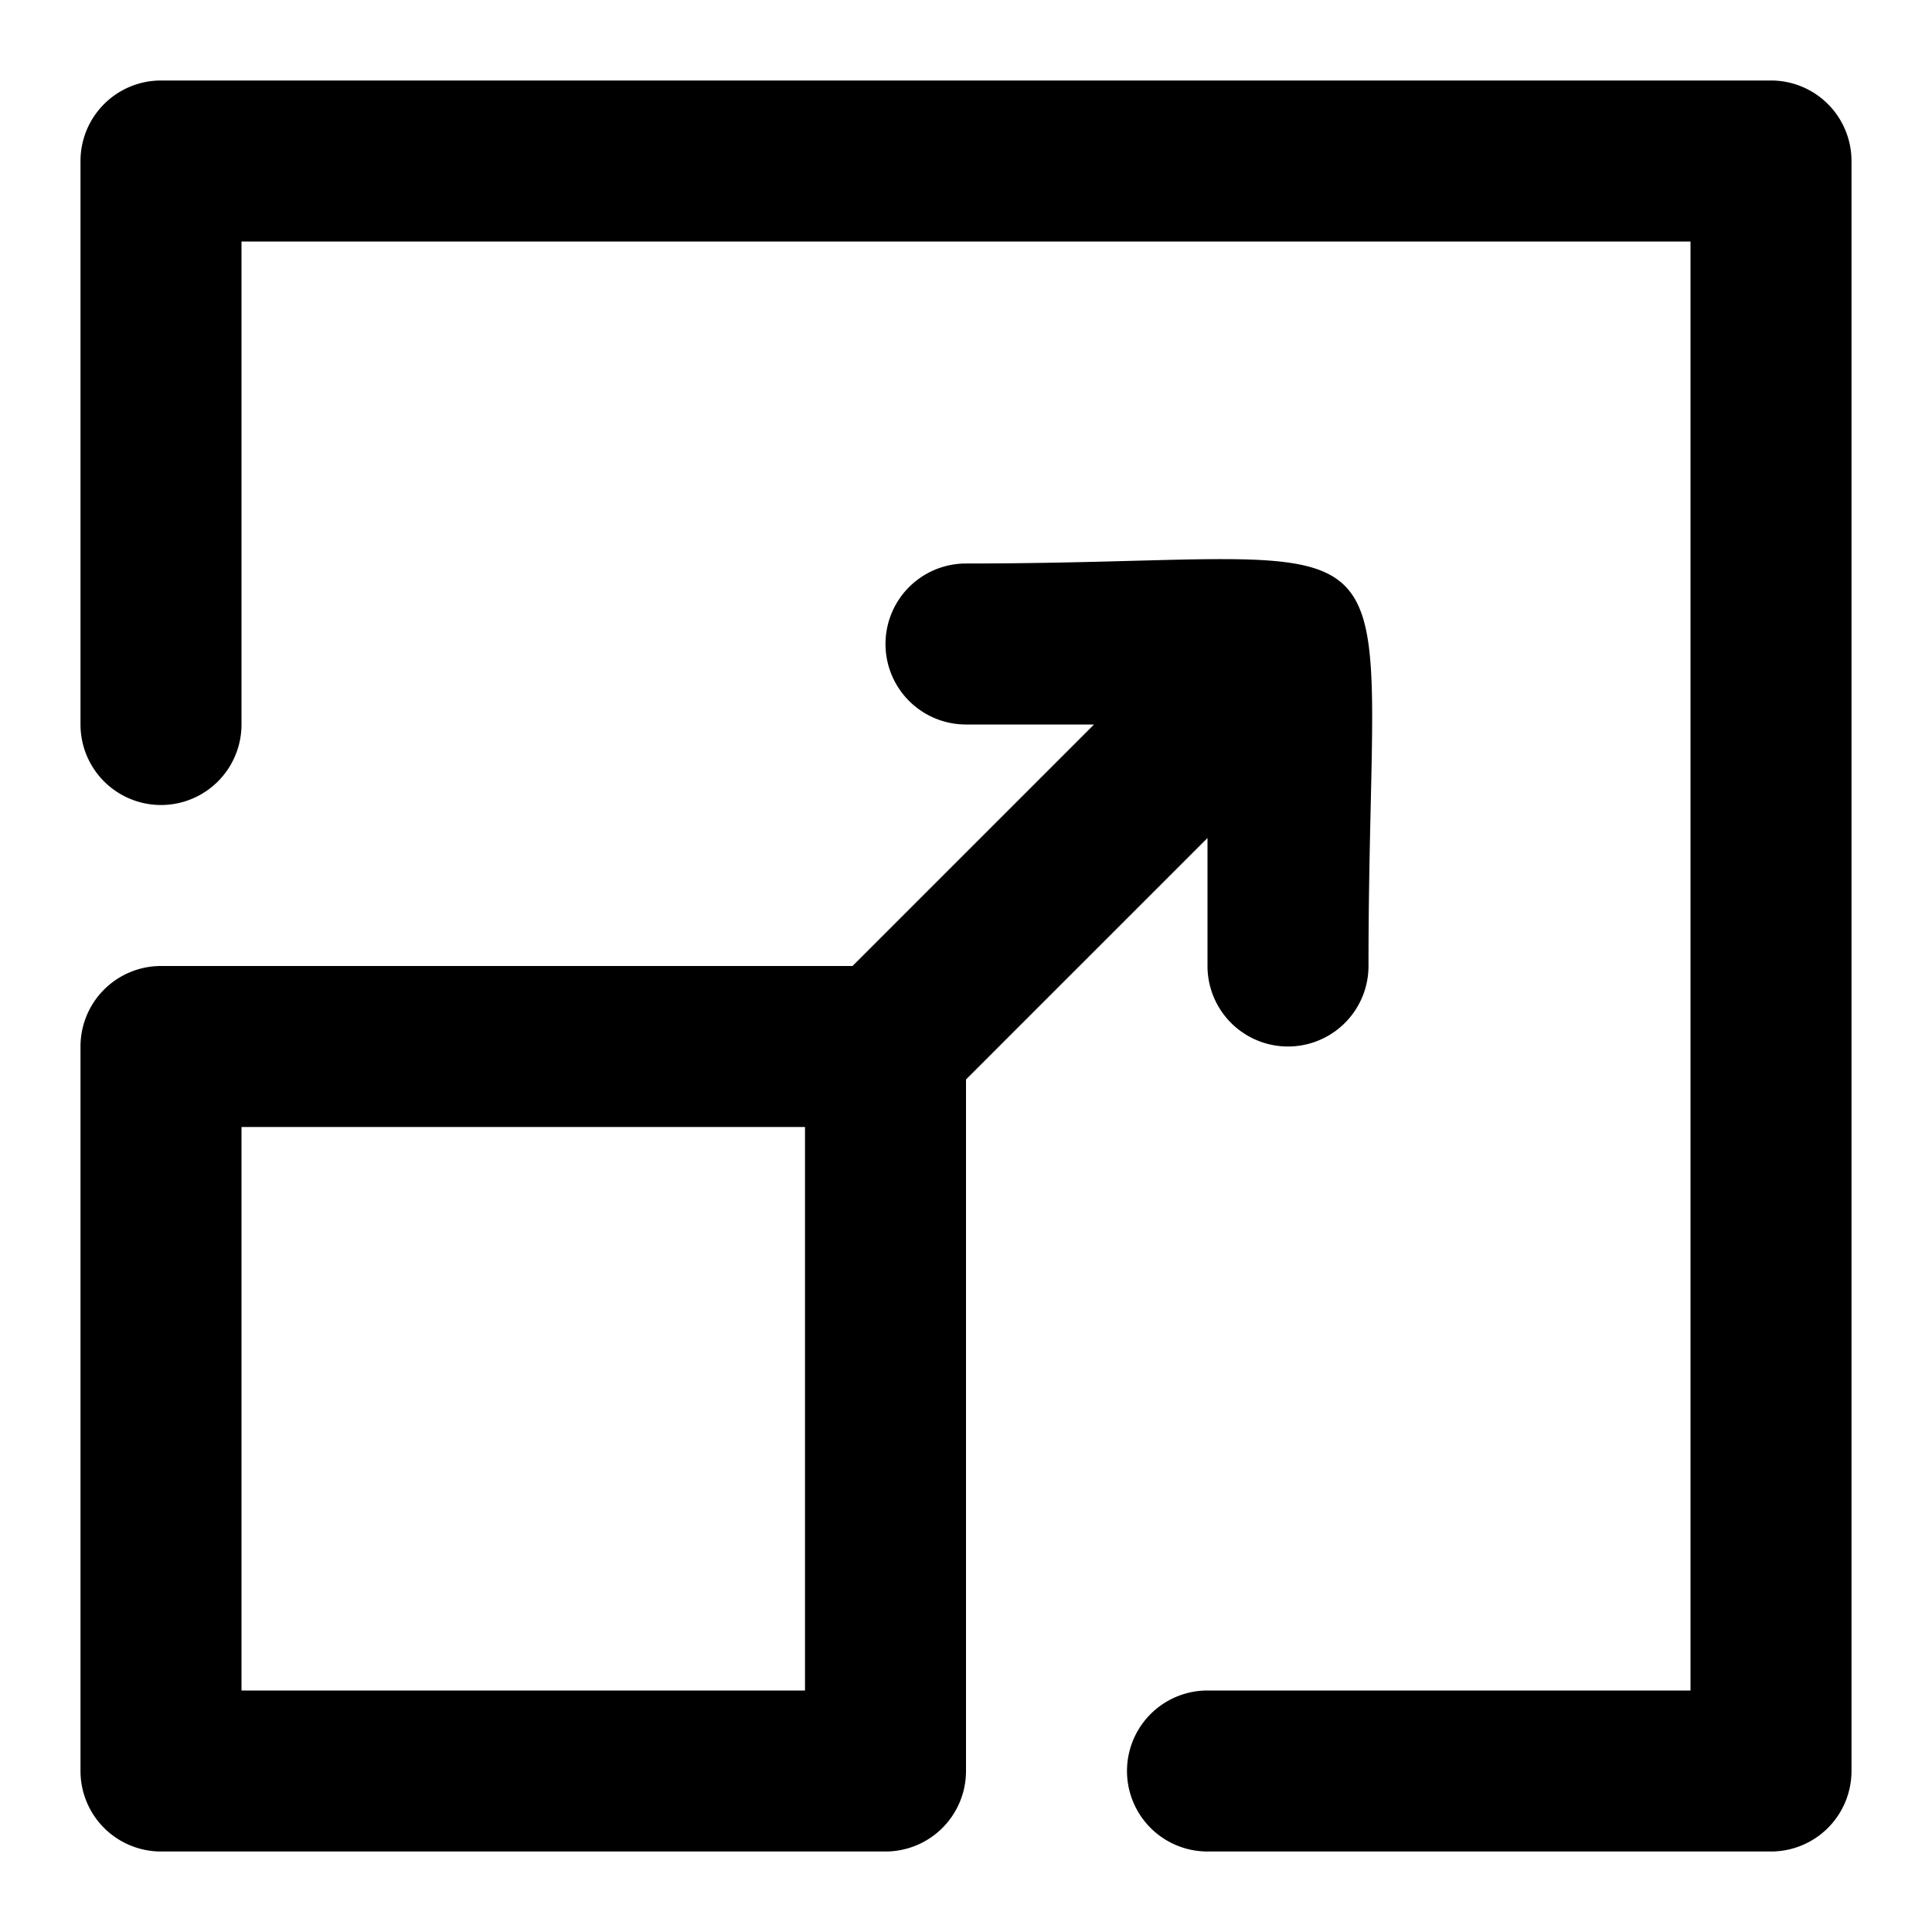
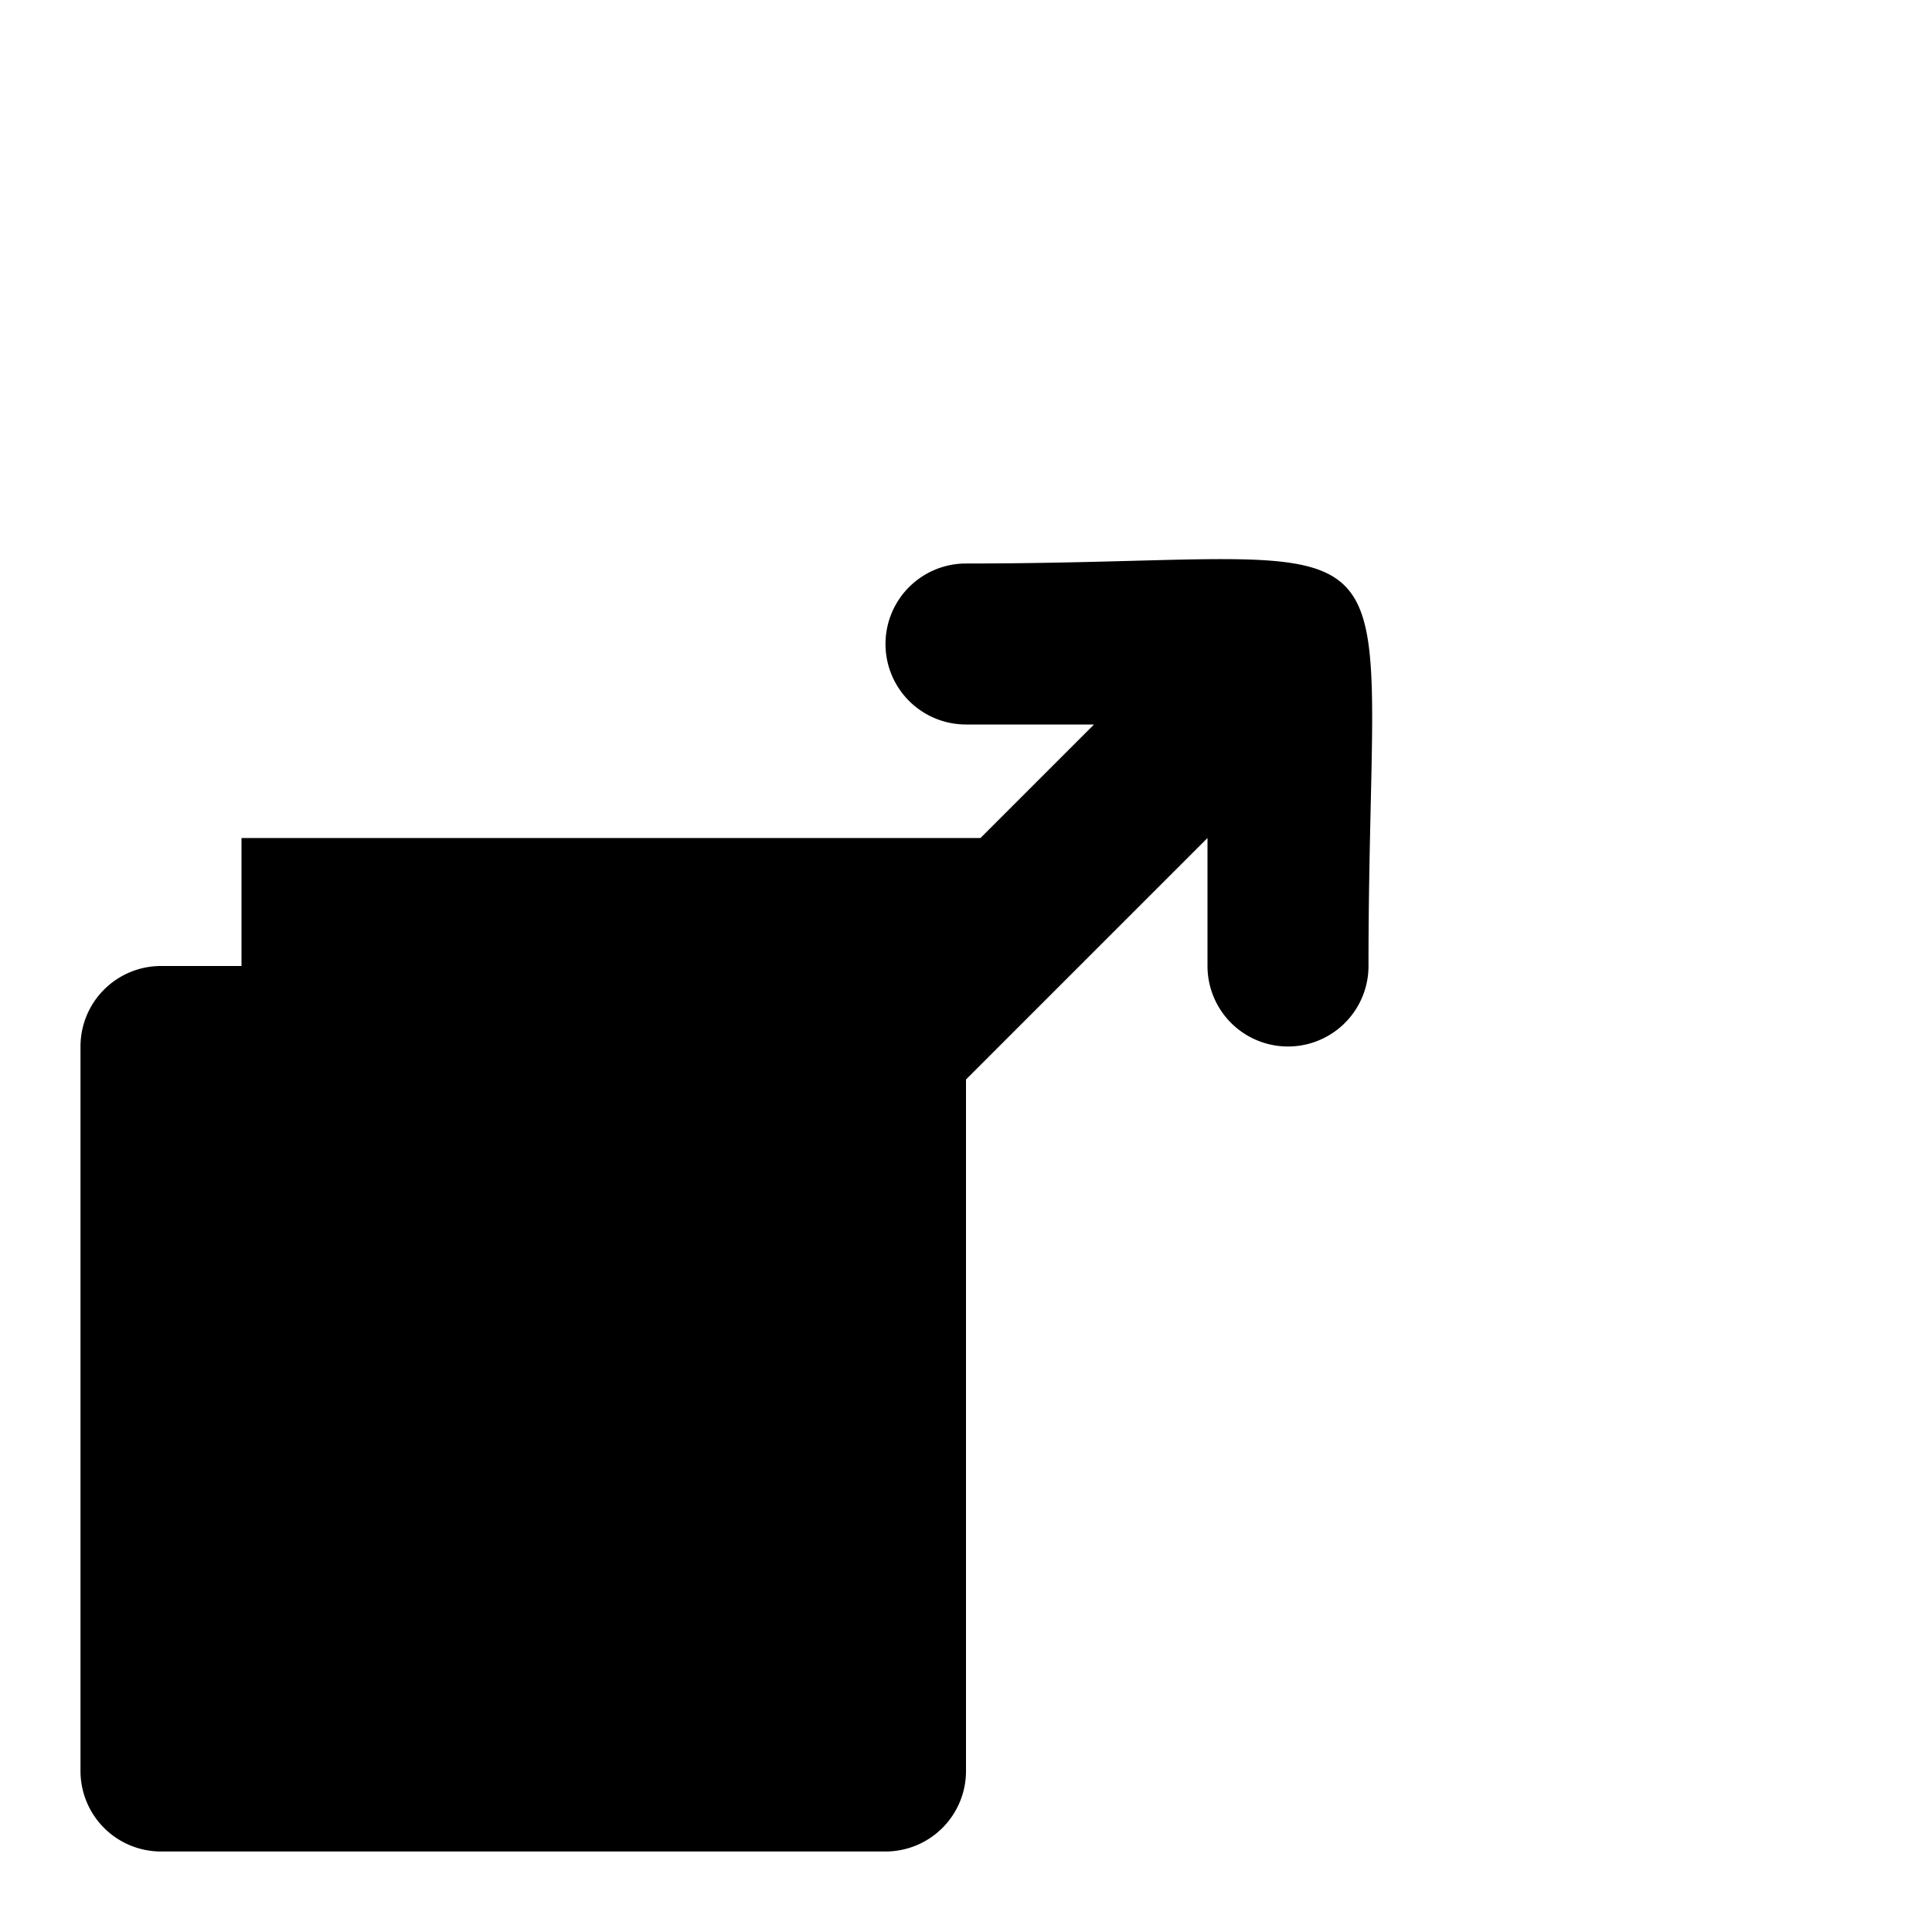
<svg xmlns="http://www.w3.org/2000/svg" viewBox="0 0 24 24">
  <title>Maximize screen</title>
  <g id="Maximize_screen" data-name="Maximize screen">
-     <path d="M15,10.41V12a1,1,0,0,0,2,0c0-5.94.87-5-5-5a1,1,0,0,0,0,2h1.59l-3,3H2a1,1,0,0,0-1,1v9a1,1,0,0,0,1,1h9a1,1,0,0,0,1-1V13.41ZM10,21H3V14h7Z" />
-     <path d="M22,1H2A1,1,0,0,0,1,2V9A1,1,0,0,0,3,9V3H21V21H15a1,1,0,0,0,0,2h7a1,1,0,0,0,1-1V2A1,1,0,0,0,22,1Z" />
+     <path d="M15,10.41V12a1,1,0,0,0,2,0c0-5.94.87-5-5-5a1,1,0,0,0,0,2h1.59l-3,3H2a1,1,0,0,0-1,1v9a1,1,0,0,0,1,1h9a1,1,0,0,0,1-1V13.41ZH3V14h7Z" />
  </g>
</svg>